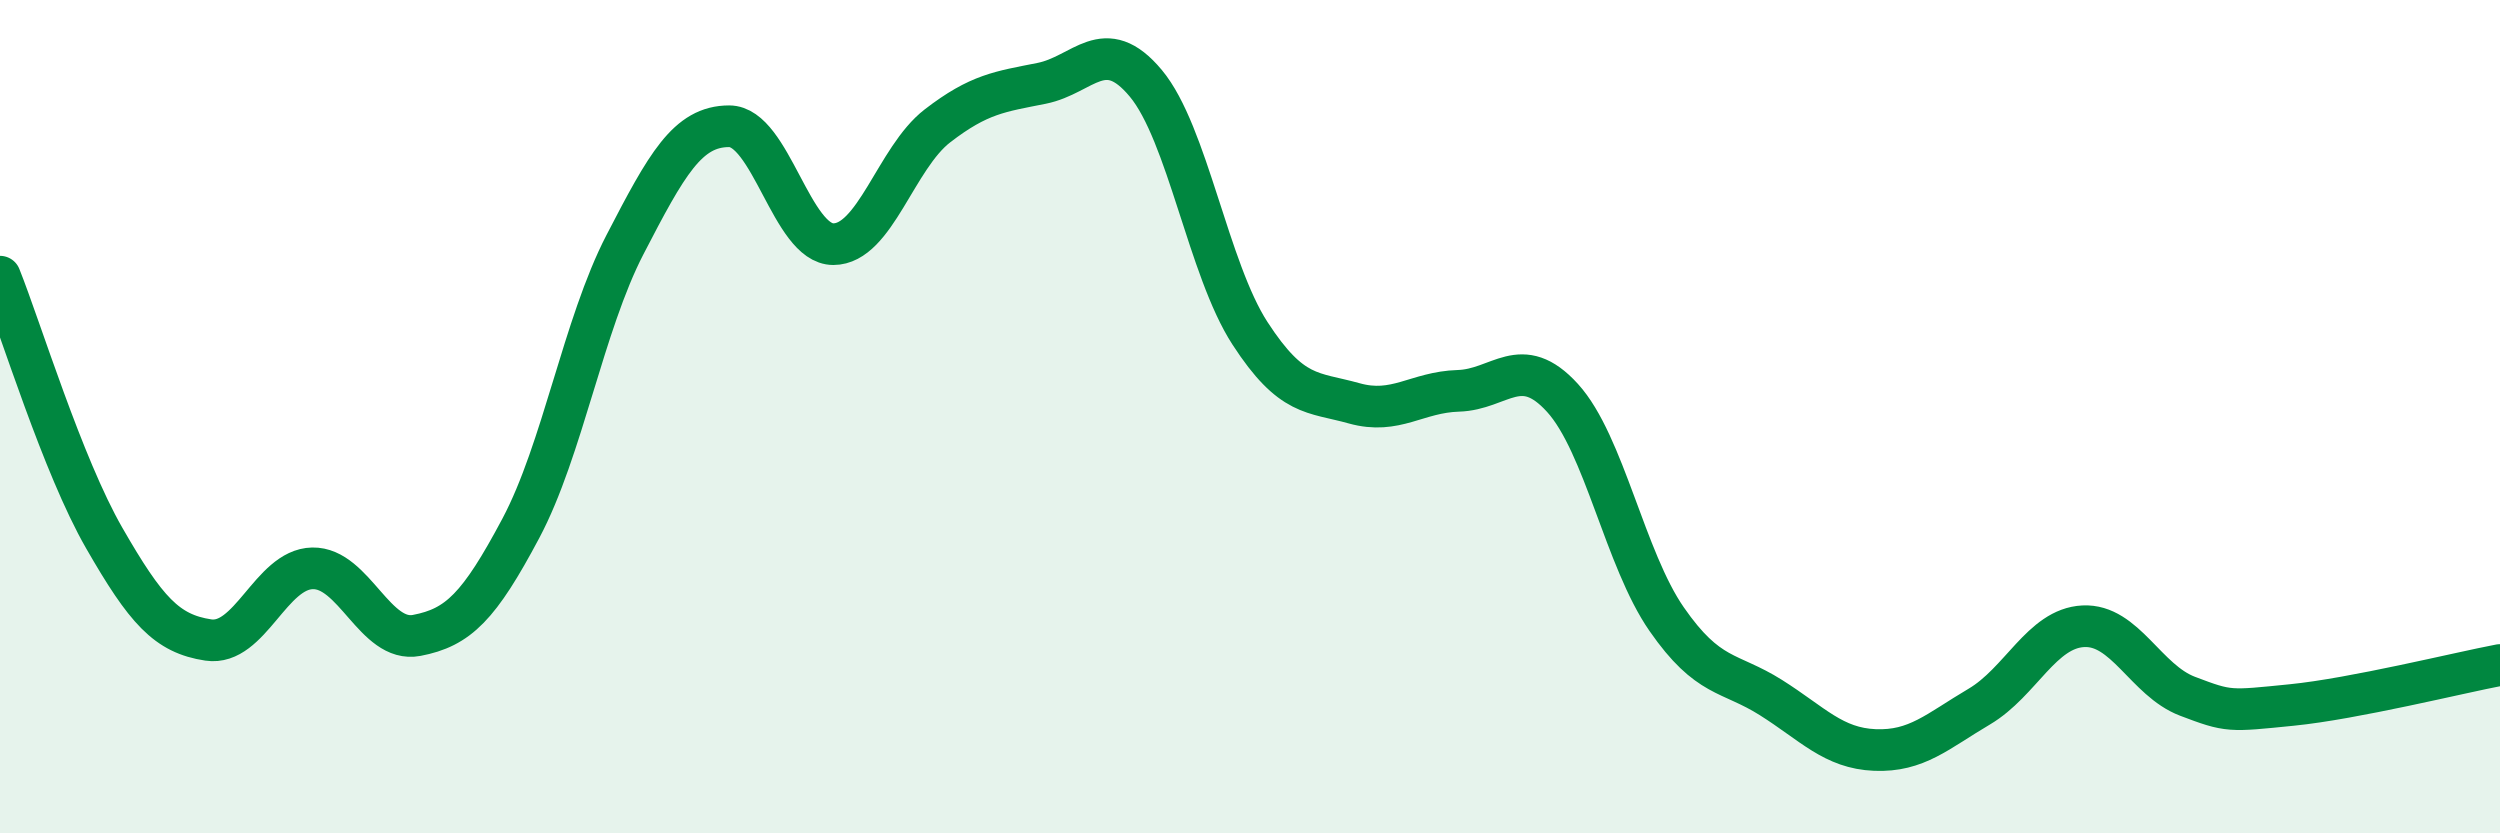
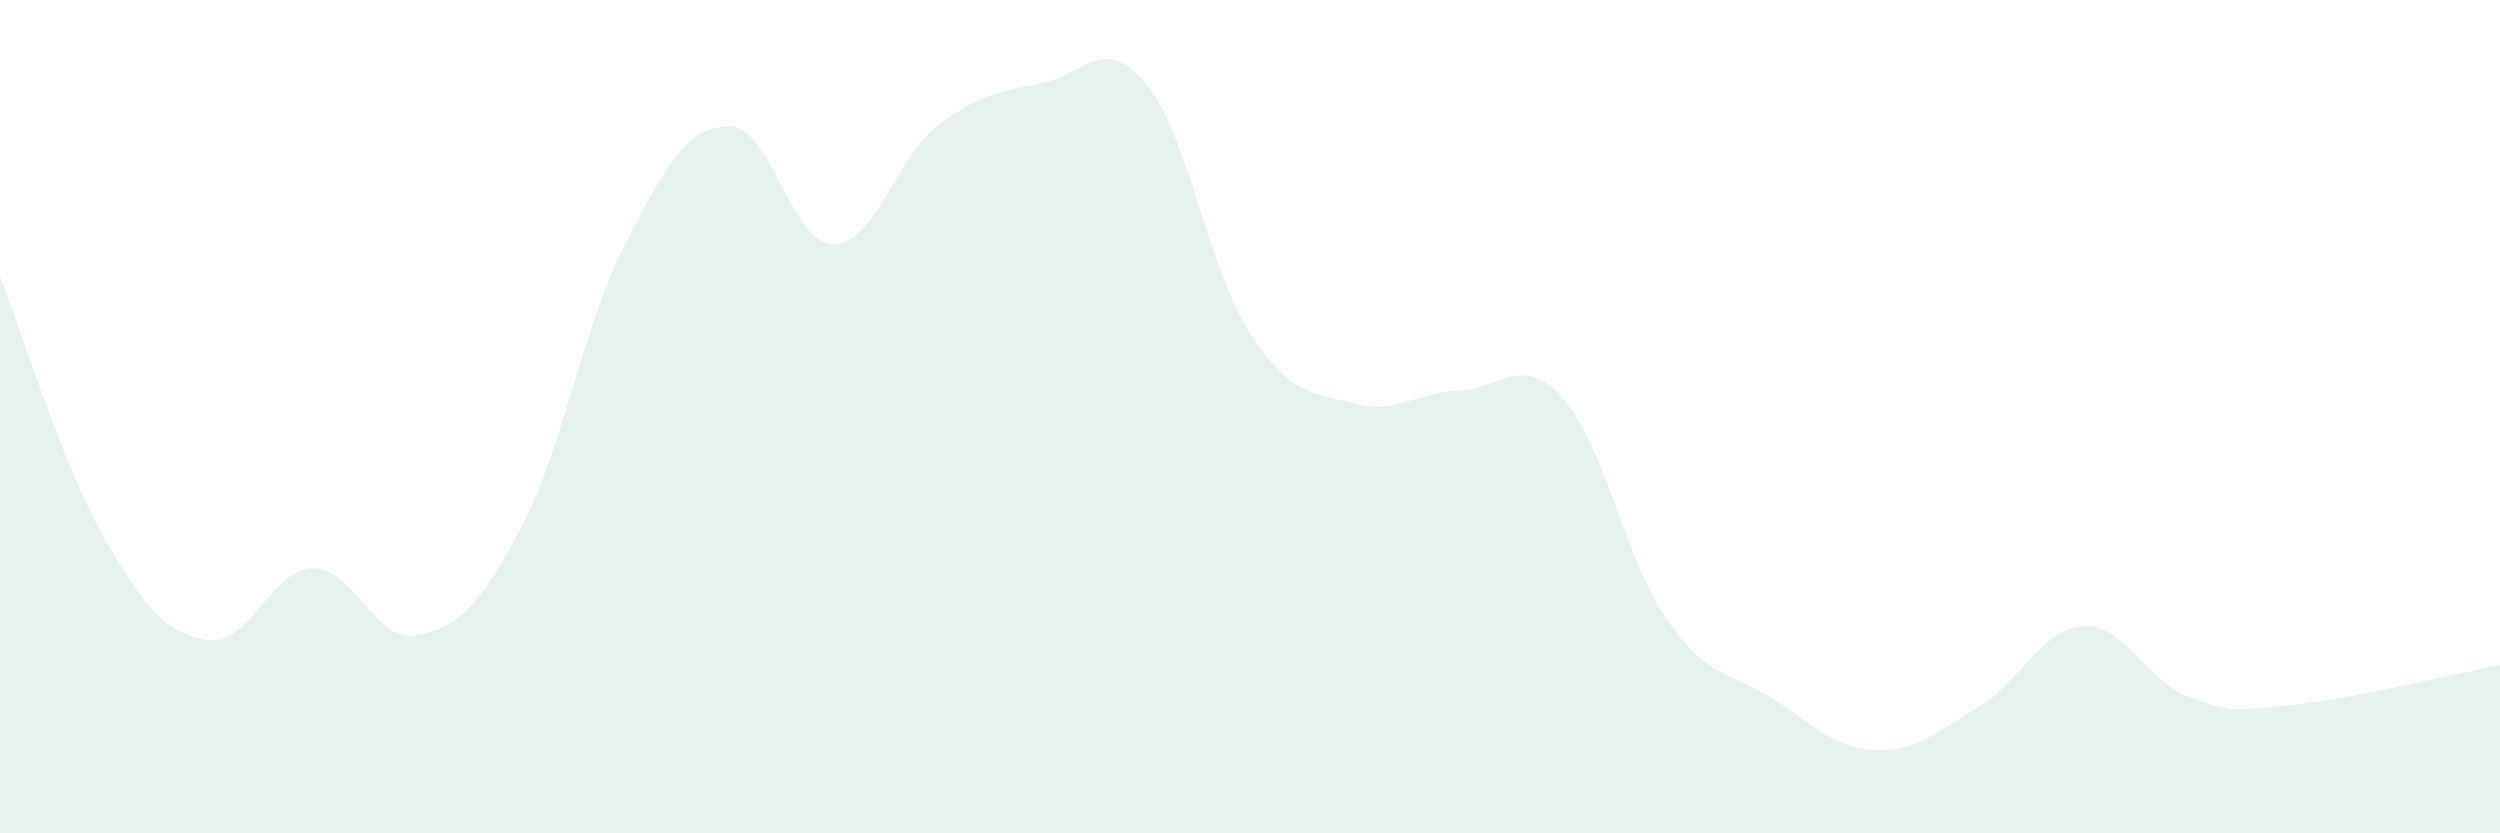
<svg xmlns="http://www.w3.org/2000/svg" width="60" height="20" viewBox="0 0 60 20">
  <path d="M 0,6.64 C 0.5,7.89 1.5,11.17 2.5,12.91 C 3.5,14.65 4,15.21 5,15.36 C 6,15.51 6.5,13.66 7.5,13.64 C 8.5,13.62 9,15.44 10,15.25 C 11,15.06 11.5,14.56 12.5,12.68 C 13.5,10.8 14,7.8 15,5.87 C 16,3.94 16.5,3.03 17.5,3.03 C 18.5,3.03 19,5.86 20,5.86 C 21,5.86 21.5,3.79 22.5,3.02 C 23.5,2.25 24,2.2 25,2 C 26,1.8 26.5,0.8 27.5,2 C 28.5,3.2 29,6.46 30,8 C 31,9.54 31.5,9.4 32.5,9.68 C 33.5,9.96 34,9.41 35,9.38 C 36,9.35 36.5,8.45 37.5,9.55 C 38.5,10.65 39,13.42 40,14.86 C 41,16.3 41.5,16.11 42.5,16.74 C 43.5,17.37 44,17.96 45,18 C 46,18.04 46.5,17.55 47.5,16.96 C 48.5,16.37 49,15.08 50,15.03 C 51,14.98 51.5,16.33 52.5,16.71 C 53.5,17.09 53.5,17.07 55,16.92 C 56.5,16.77 59,16.15 60,15.96L60 20L0 20Z" fill="#008740" opacity="0.1" stroke-linecap="round" stroke-linejoin="round" />
-   <path d="M 0,6.64 C 0.5,7.89 1.5,11.17 2.5,12.91 C 3.5,14.65 4,15.21 5,15.36 C 6,15.51 6.5,13.66 7.5,13.64 C 8.5,13.62 9,15.44 10,15.25 C 11,15.06 11.5,14.56 12.5,12.68 C 13.5,10.8 14,7.8 15,5.87 C 16,3.94 16.5,3.03 17.5,3.03 C 18.5,3.03 19,5.86 20,5.86 C 21,5.86 21.5,3.79 22.5,3.02 C 23.5,2.25 24,2.2 25,2 C 26,1.8 26.5,0.8 27.5,2 C 28.5,3.2 29,6.46 30,8 C 31,9.54 31.5,9.4 32.5,9.68 C 33.5,9.96 34,9.41 35,9.38 C 36,9.35 36.5,8.45 37.5,9.55 C 38.5,10.65 39,13.42 40,14.86 C 41,16.3 41.5,16.11 42.5,16.74 C 43.5,17.37 44,17.96 45,18 C 46,18.04 46.5,17.55 47.5,16.96 C 48.5,16.37 49,15.08 50,15.03 C 51,14.98 51.5,16.33 52.5,16.71 C 53.5,17.09 53.5,17.07 55,16.92 C 56.5,16.77 59,16.15 60,15.96" stroke="#008740" stroke-width="1" fill="none" stroke-linecap="round" stroke-linejoin="round" />
</svg>